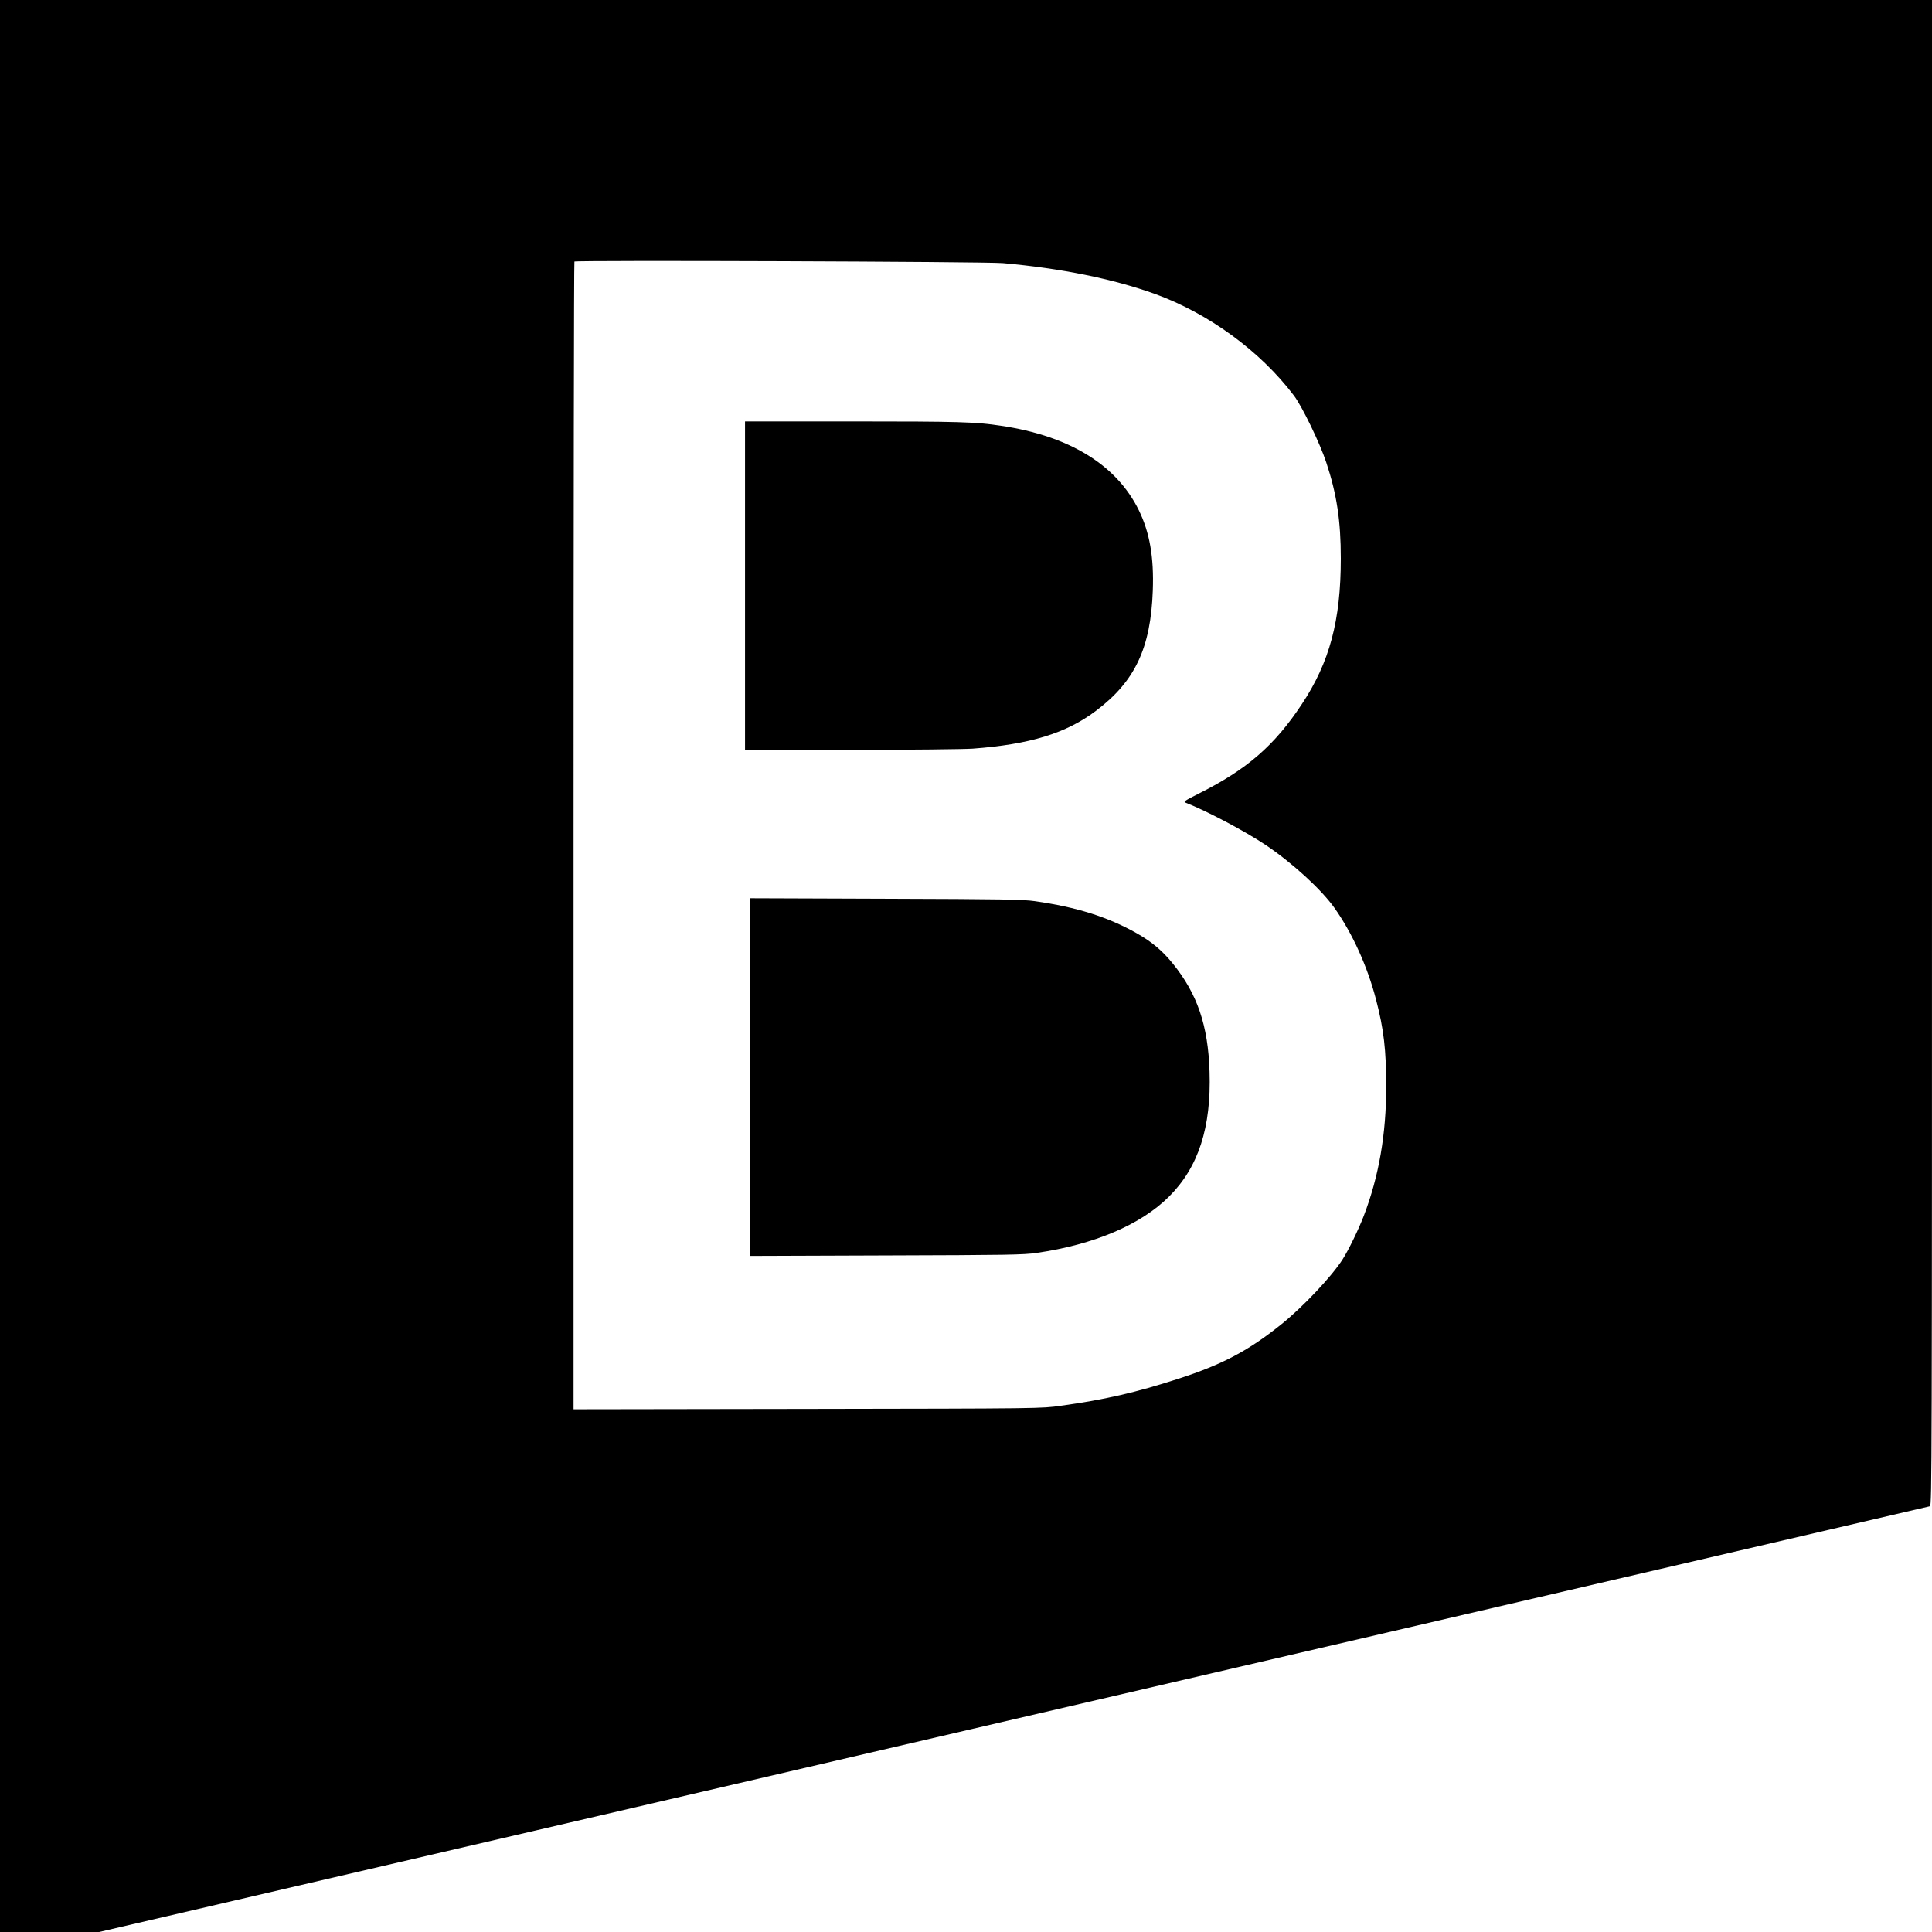
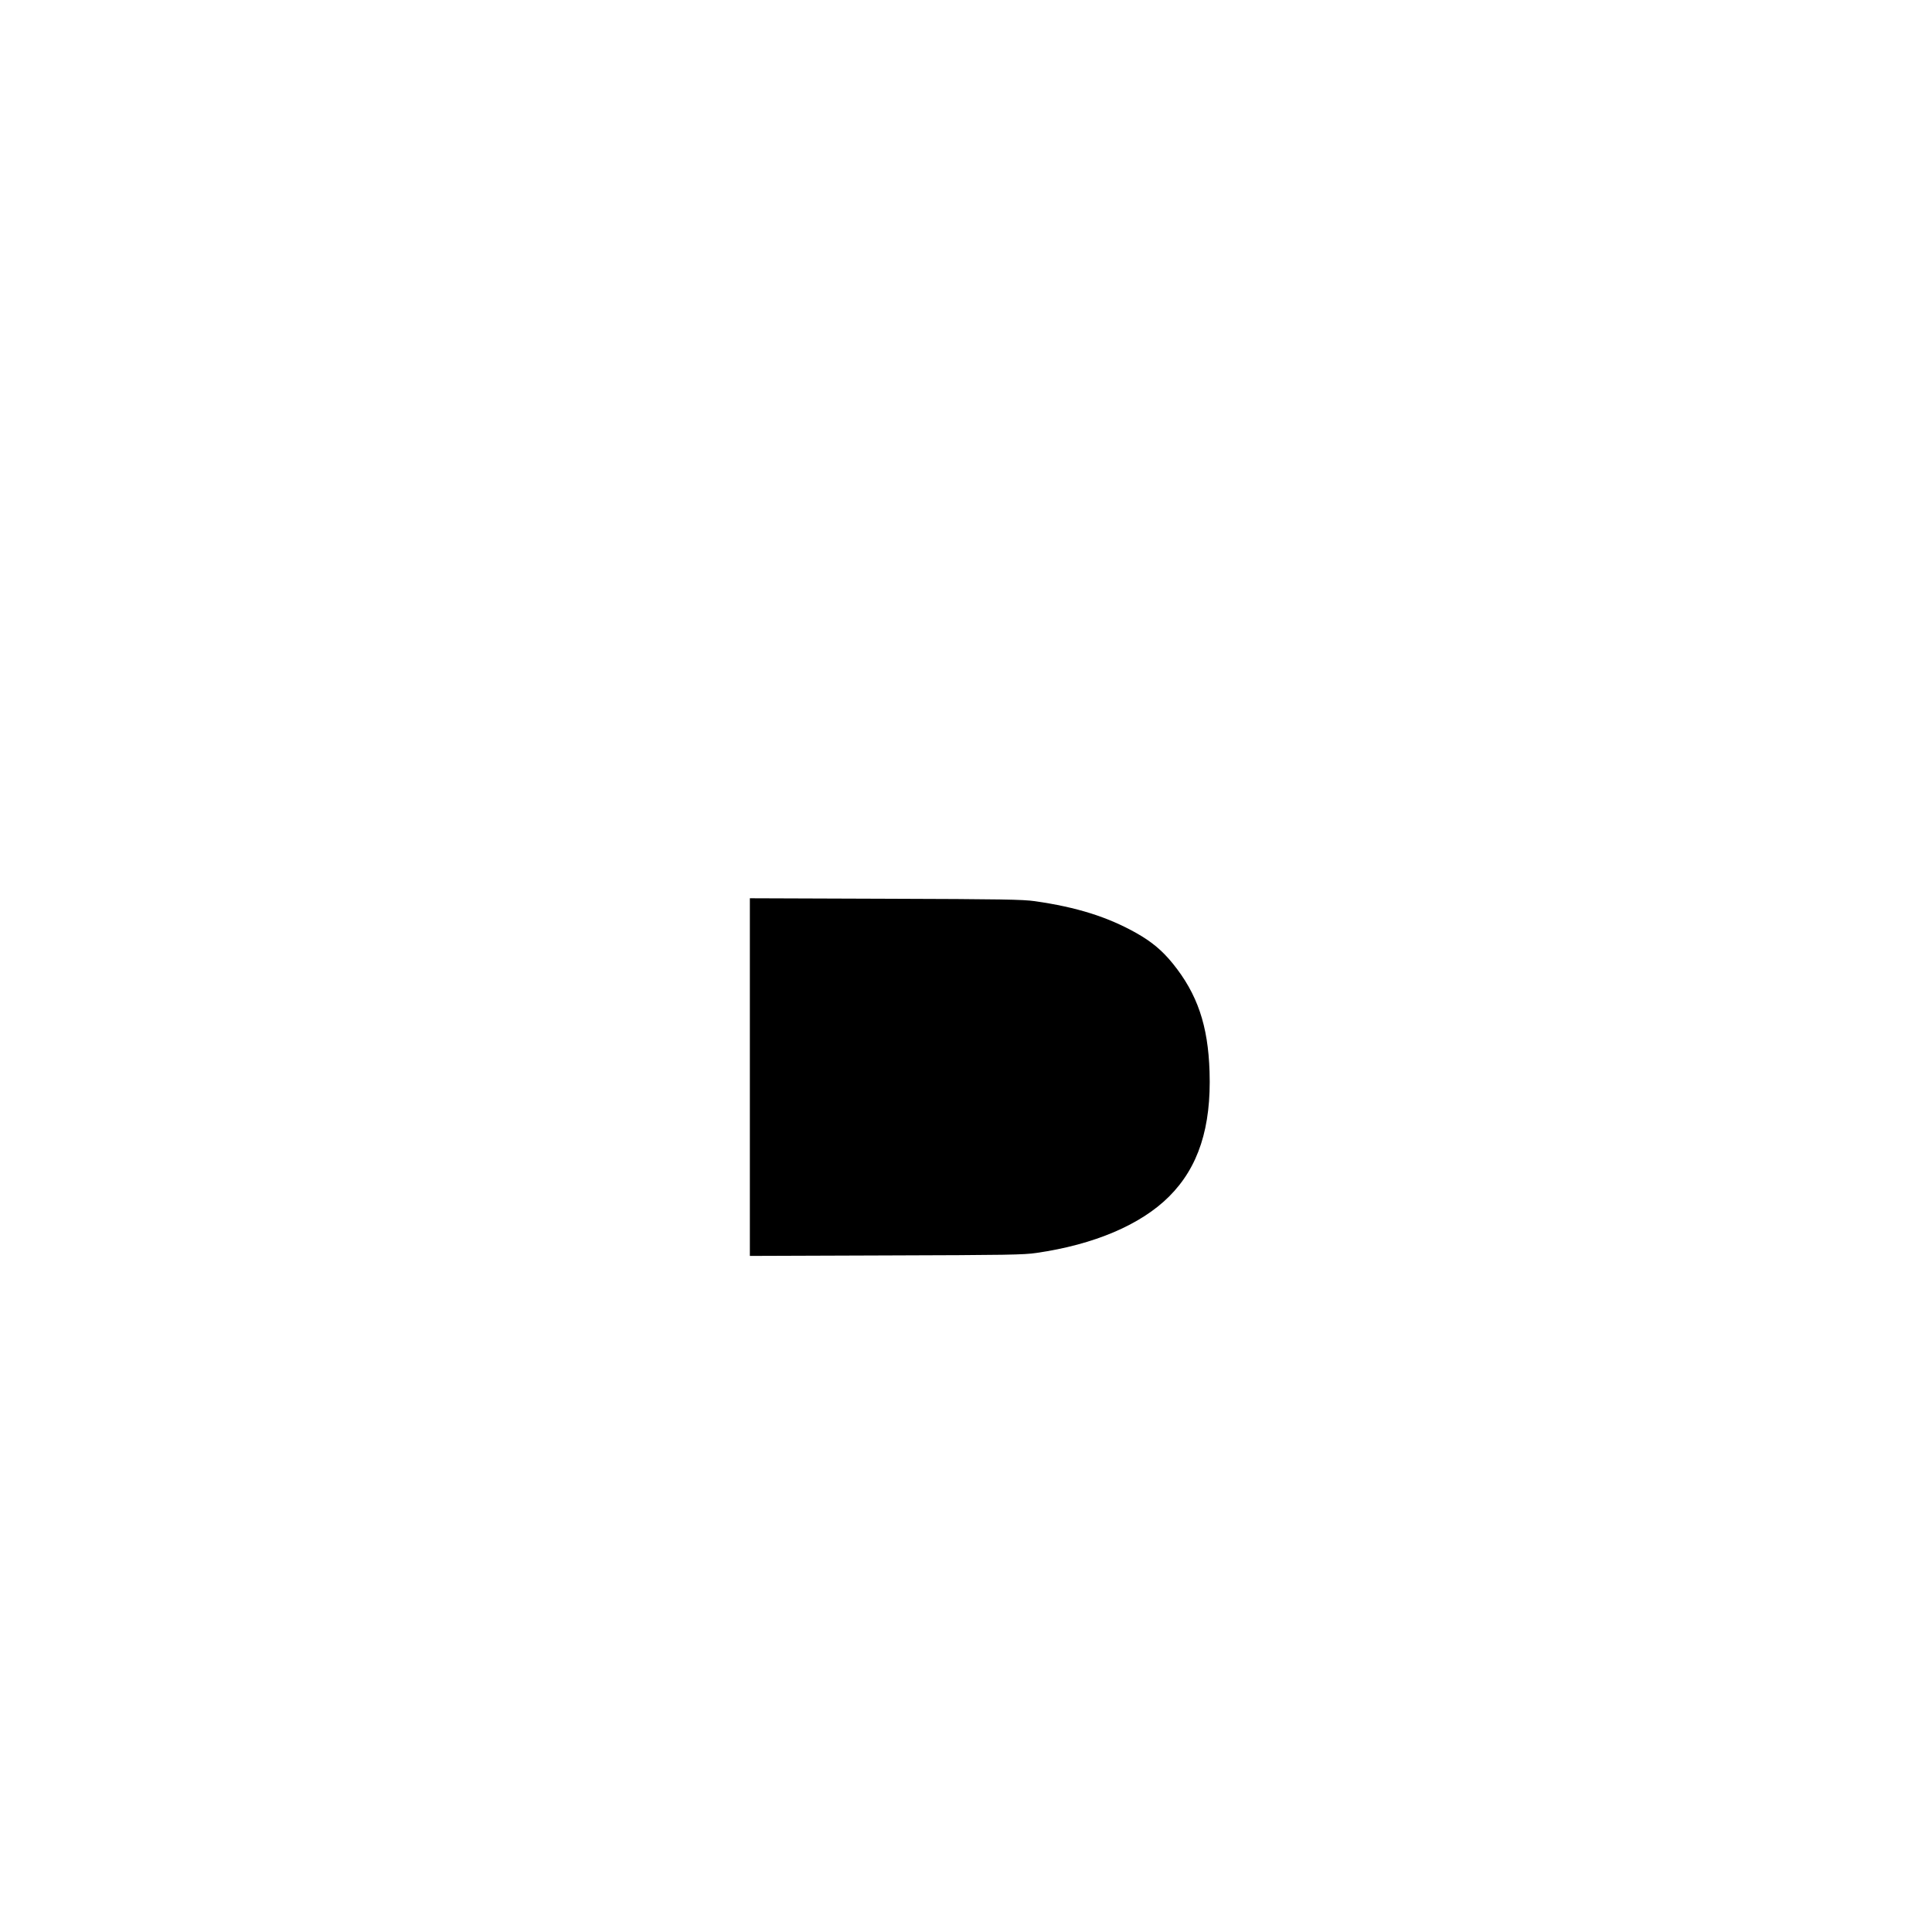
<svg xmlns="http://www.w3.org/2000/svg" version="1.0" width="1600pt" height="1600pt" viewBox="0 0 1600 1600" preserveAspectRatio="xMidYMid meet">
  <g transform="translate(0,1600) scale(0.1,-0.1)" fill="#000000" stroke="none">
-     <path d="M0 8000 l0 -8000 411 0 410 0 7572 1761 c4165 968 7580 1762 7590 1765 16 5 17 311 17 6240 l0 6234 -8000 0 -8000 0 0 -8000z m8305 5821 c483 -43 911 -130 1259 -255 445 -161 873 -474 1151 -841 68 -89 217 -397 269 -556 87 -262 120 -483 120 -794 0 -515 -93 -860 -323 -1207 -226 -342 -454 -540 -851 -739 -123 -62 -132 -69 -110 -77 170 -66 491 -235 665 -352 217 -146 458 -366 567 -520 148 -209 272 -483 343 -755 65 -247 85 -423 85 -722 0 -394 -60 -744 -186 -1073 -43 -112 -127 -285 -176 -361 -91 -142 -328 -393 -506 -536 -271 -218 -488 -333 -852 -451 -355 -115 -613 -174 -975 -224 -160 -23 -162 -23 -2097 -26 l-1938 -3 0 4749 c0 2612 3 4752 7 4756 13 12 3400 0 3548 -13z" />
-     <path d="M6170 11150 l0 -1360 873 0 c492 0 933 5 1012 10 473 35 775 127 1022 314 323 243 453 520 470 996 10 277 -26 481 -116 665 -184 375 -575 615 -1141 699 -210 32 -347 36 -1227 36 l-893 0 0 -1360z" />
    <path d="M6210 7080 l0 -1481 1128 4 c1007 3 1140 5 1247 21 476 69 862 233 1096 466 244 243 351 573 336 1035 -12 383 -101 644 -305 896 -87 107 -173 179 -298 250 -239 135 -495 216 -845 266 -99 14 -262 17 -1236 20 l-1123 4 0 -1481z" />
  </g>
</svg>